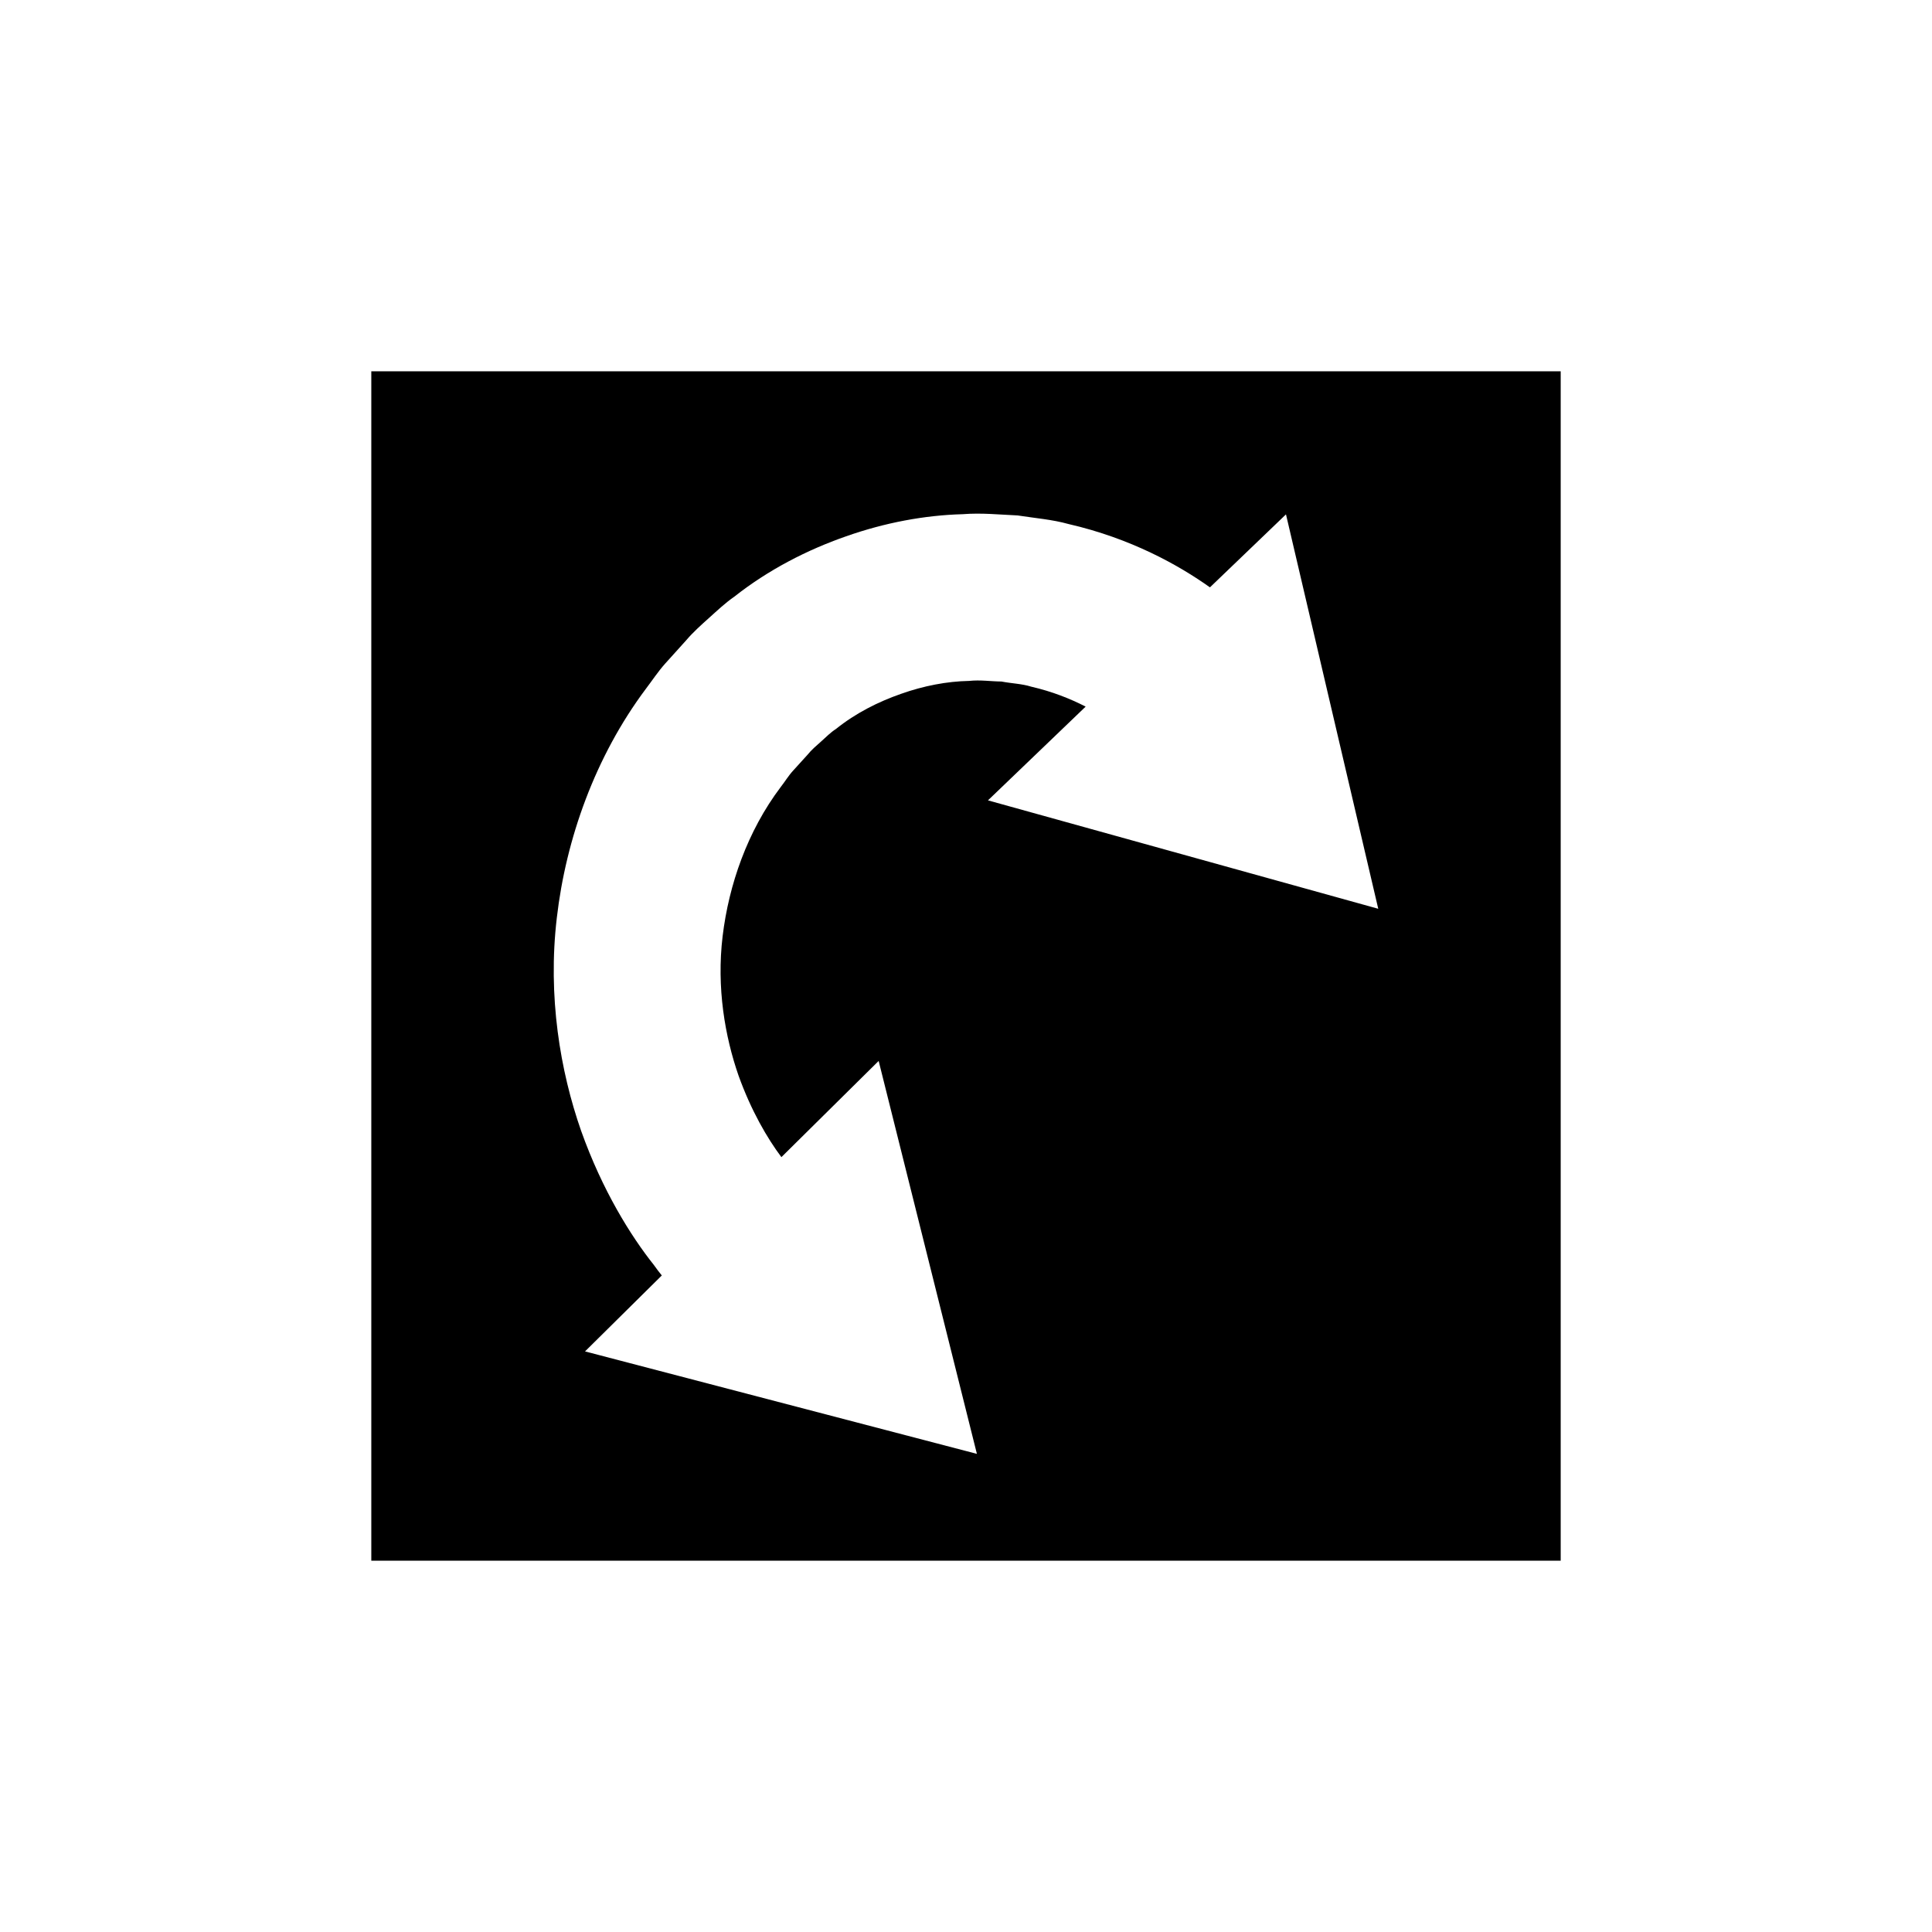
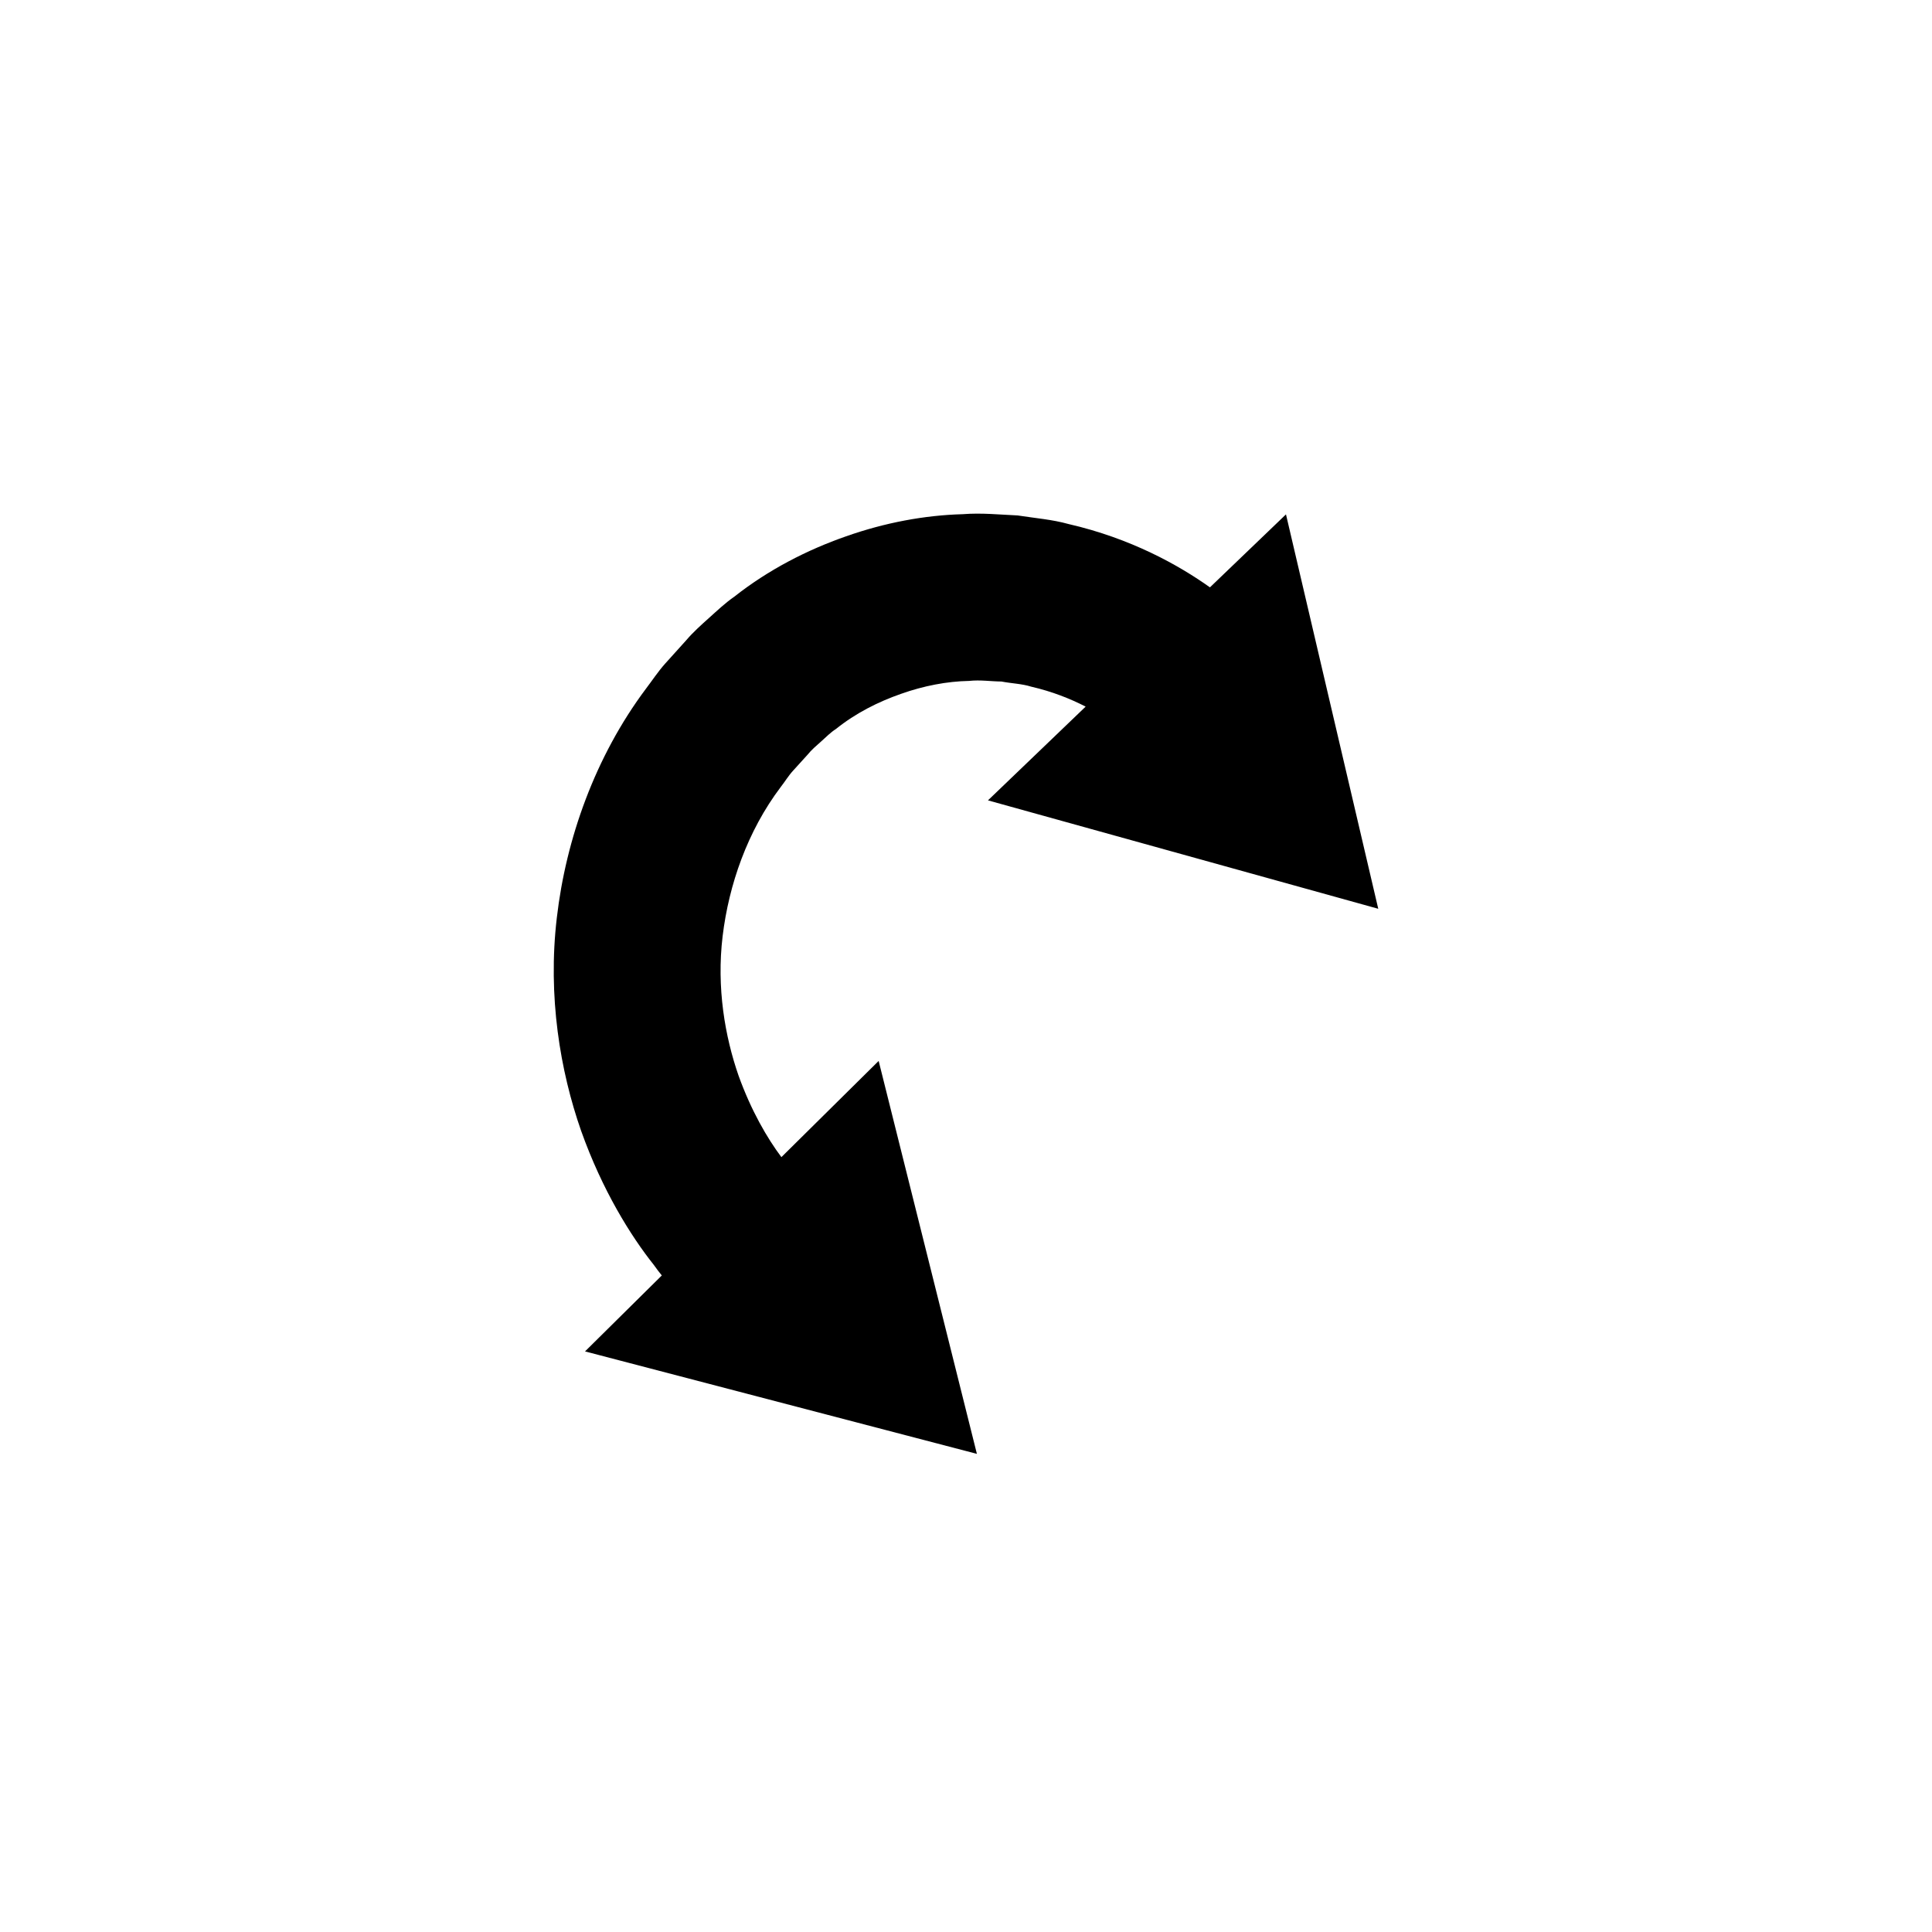
<svg xmlns="http://www.w3.org/2000/svg" fill="#000000" width="800px" height="800px" version="1.1" viewBox="144 144 512 512">
-   <path d="m242.4 557.6h315.2v-315.2h-315.2zm49.168-170.42c2.406-20.793 10.129-42.641 23.598-60.641 1.695-2.223 3.238-4.586 5.098-6.664l5.602-6.211c1.773-2.094 3.953-4.039 6.106-5.973 2.152-1.93 4.242-3.914 6.613-5.555 9.035-7.133 19.281-12.395 29.609-15.996 10.332-3.644 20.867-5.598 30.891-5.871 5.008-0.402 9.887 0.121 14.594 0.328 4.66 0.723 9.23 1.082 13.457 2.269 16.602 3.809 29.262 10.918 37.512 16.789l20.152-19.34 24.453 104.52-103.43-28.73 25.887-24.844c-4.012-2.062-8.82-3.996-14.445-5.293-2.453-0.781-5.16-0.832-7.871-1.359-2.766-0.02-5.621-0.48-8.559-0.16-5.879 0.113-12.047 1.297-18.062 3.43-6.019 2.102-11.996 5.098-17.246 9.316-1.422 0.906-2.609 2.137-3.875 3.266-1.262 1.129-2.562 2.199-3.746 3.668l-3.691 4.066c-1.246 1.348-2.18 2.93-3.309 4.367-8.84 11.703-13.762 25.938-15.402 39.543-1.645 13.676 0.637 26.641 4.219 36.938 3.348 9.309 7.606 16.613 11.359 21.609l25.773-25.492 26.035 104.13-103.85-27.152 20.348-20.129c-0.691-0.844-1.398-1.77-2.109-2.781-6.086-7.648-13.633-19.703-19.277-35.551-5.531-15.801-8.902-35.598-6.434-56.492z" />
+   <path d="m242.4 557.6h315.2h-315.2zm49.168-170.42c2.406-20.793 10.129-42.641 23.598-60.641 1.695-2.223 3.238-4.586 5.098-6.664l5.602-6.211c1.773-2.094 3.953-4.039 6.106-5.973 2.152-1.93 4.242-3.914 6.613-5.555 9.035-7.133 19.281-12.395 29.609-15.996 10.332-3.644 20.867-5.598 30.891-5.871 5.008-0.402 9.887 0.121 14.594 0.328 4.66 0.723 9.23 1.082 13.457 2.269 16.602 3.809 29.262 10.918 37.512 16.789l20.152-19.34 24.453 104.52-103.43-28.73 25.887-24.844c-4.012-2.062-8.82-3.996-14.445-5.293-2.453-0.781-5.16-0.832-7.871-1.359-2.766-0.02-5.621-0.48-8.559-0.16-5.879 0.113-12.047 1.297-18.062 3.43-6.019 2.102-11.996 5.098-17.246 9.316-1.422 0.906-2.609 2.137-3.875 3.266-1.262 1.129-2.562 2.199-3.746 3.668l-3.691 4.066c-1.246 1.348-2.18 2.93-3.309 4.367-8.84 11.703-13.762 25.938-15.402 39.543-1.645 13.676 0.637 26.641 4.219 36.938 3.348 9.309 7.606 16.613 11.359 21.609l25.773-25.492 26.035 104.13-103.85-27.152 20.348-20.129c-0.691-0.844-1.398-1.77-2.109-2.781-6.086-7.648-13.633-19.703-19.277-35.551-5.531-15.801-8.902-35.598-6.434-56.492z" />
</svg>